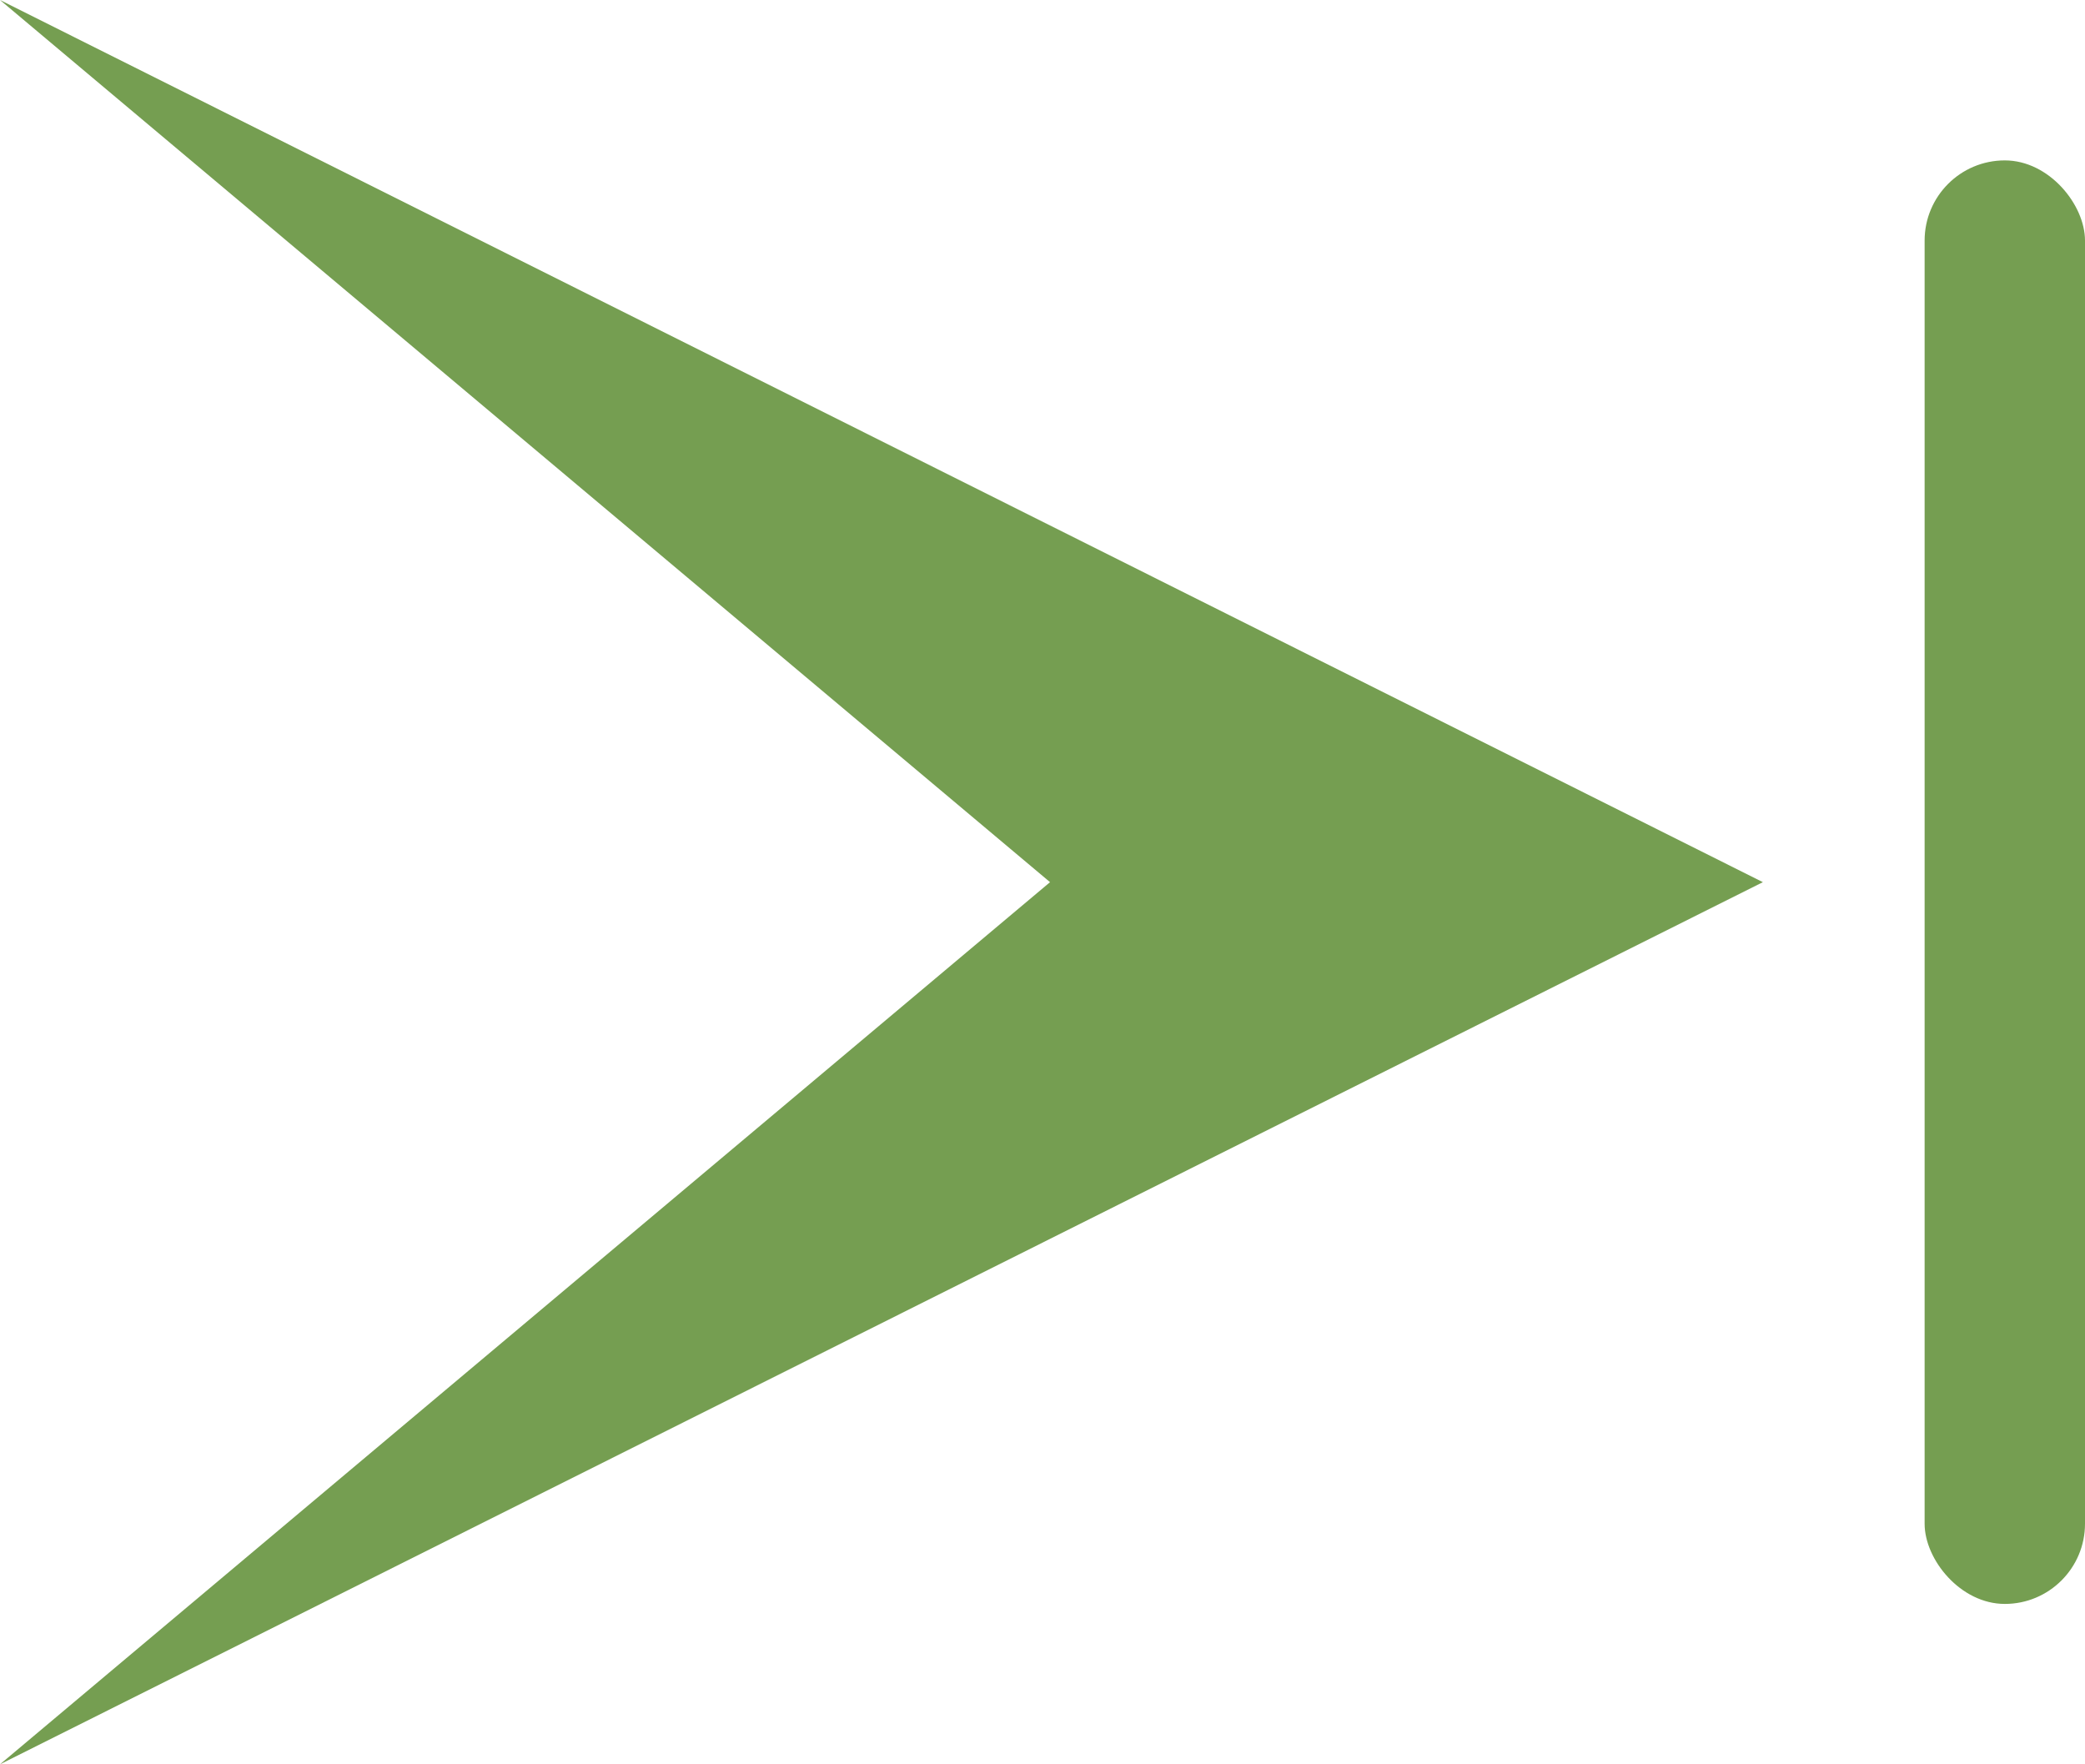
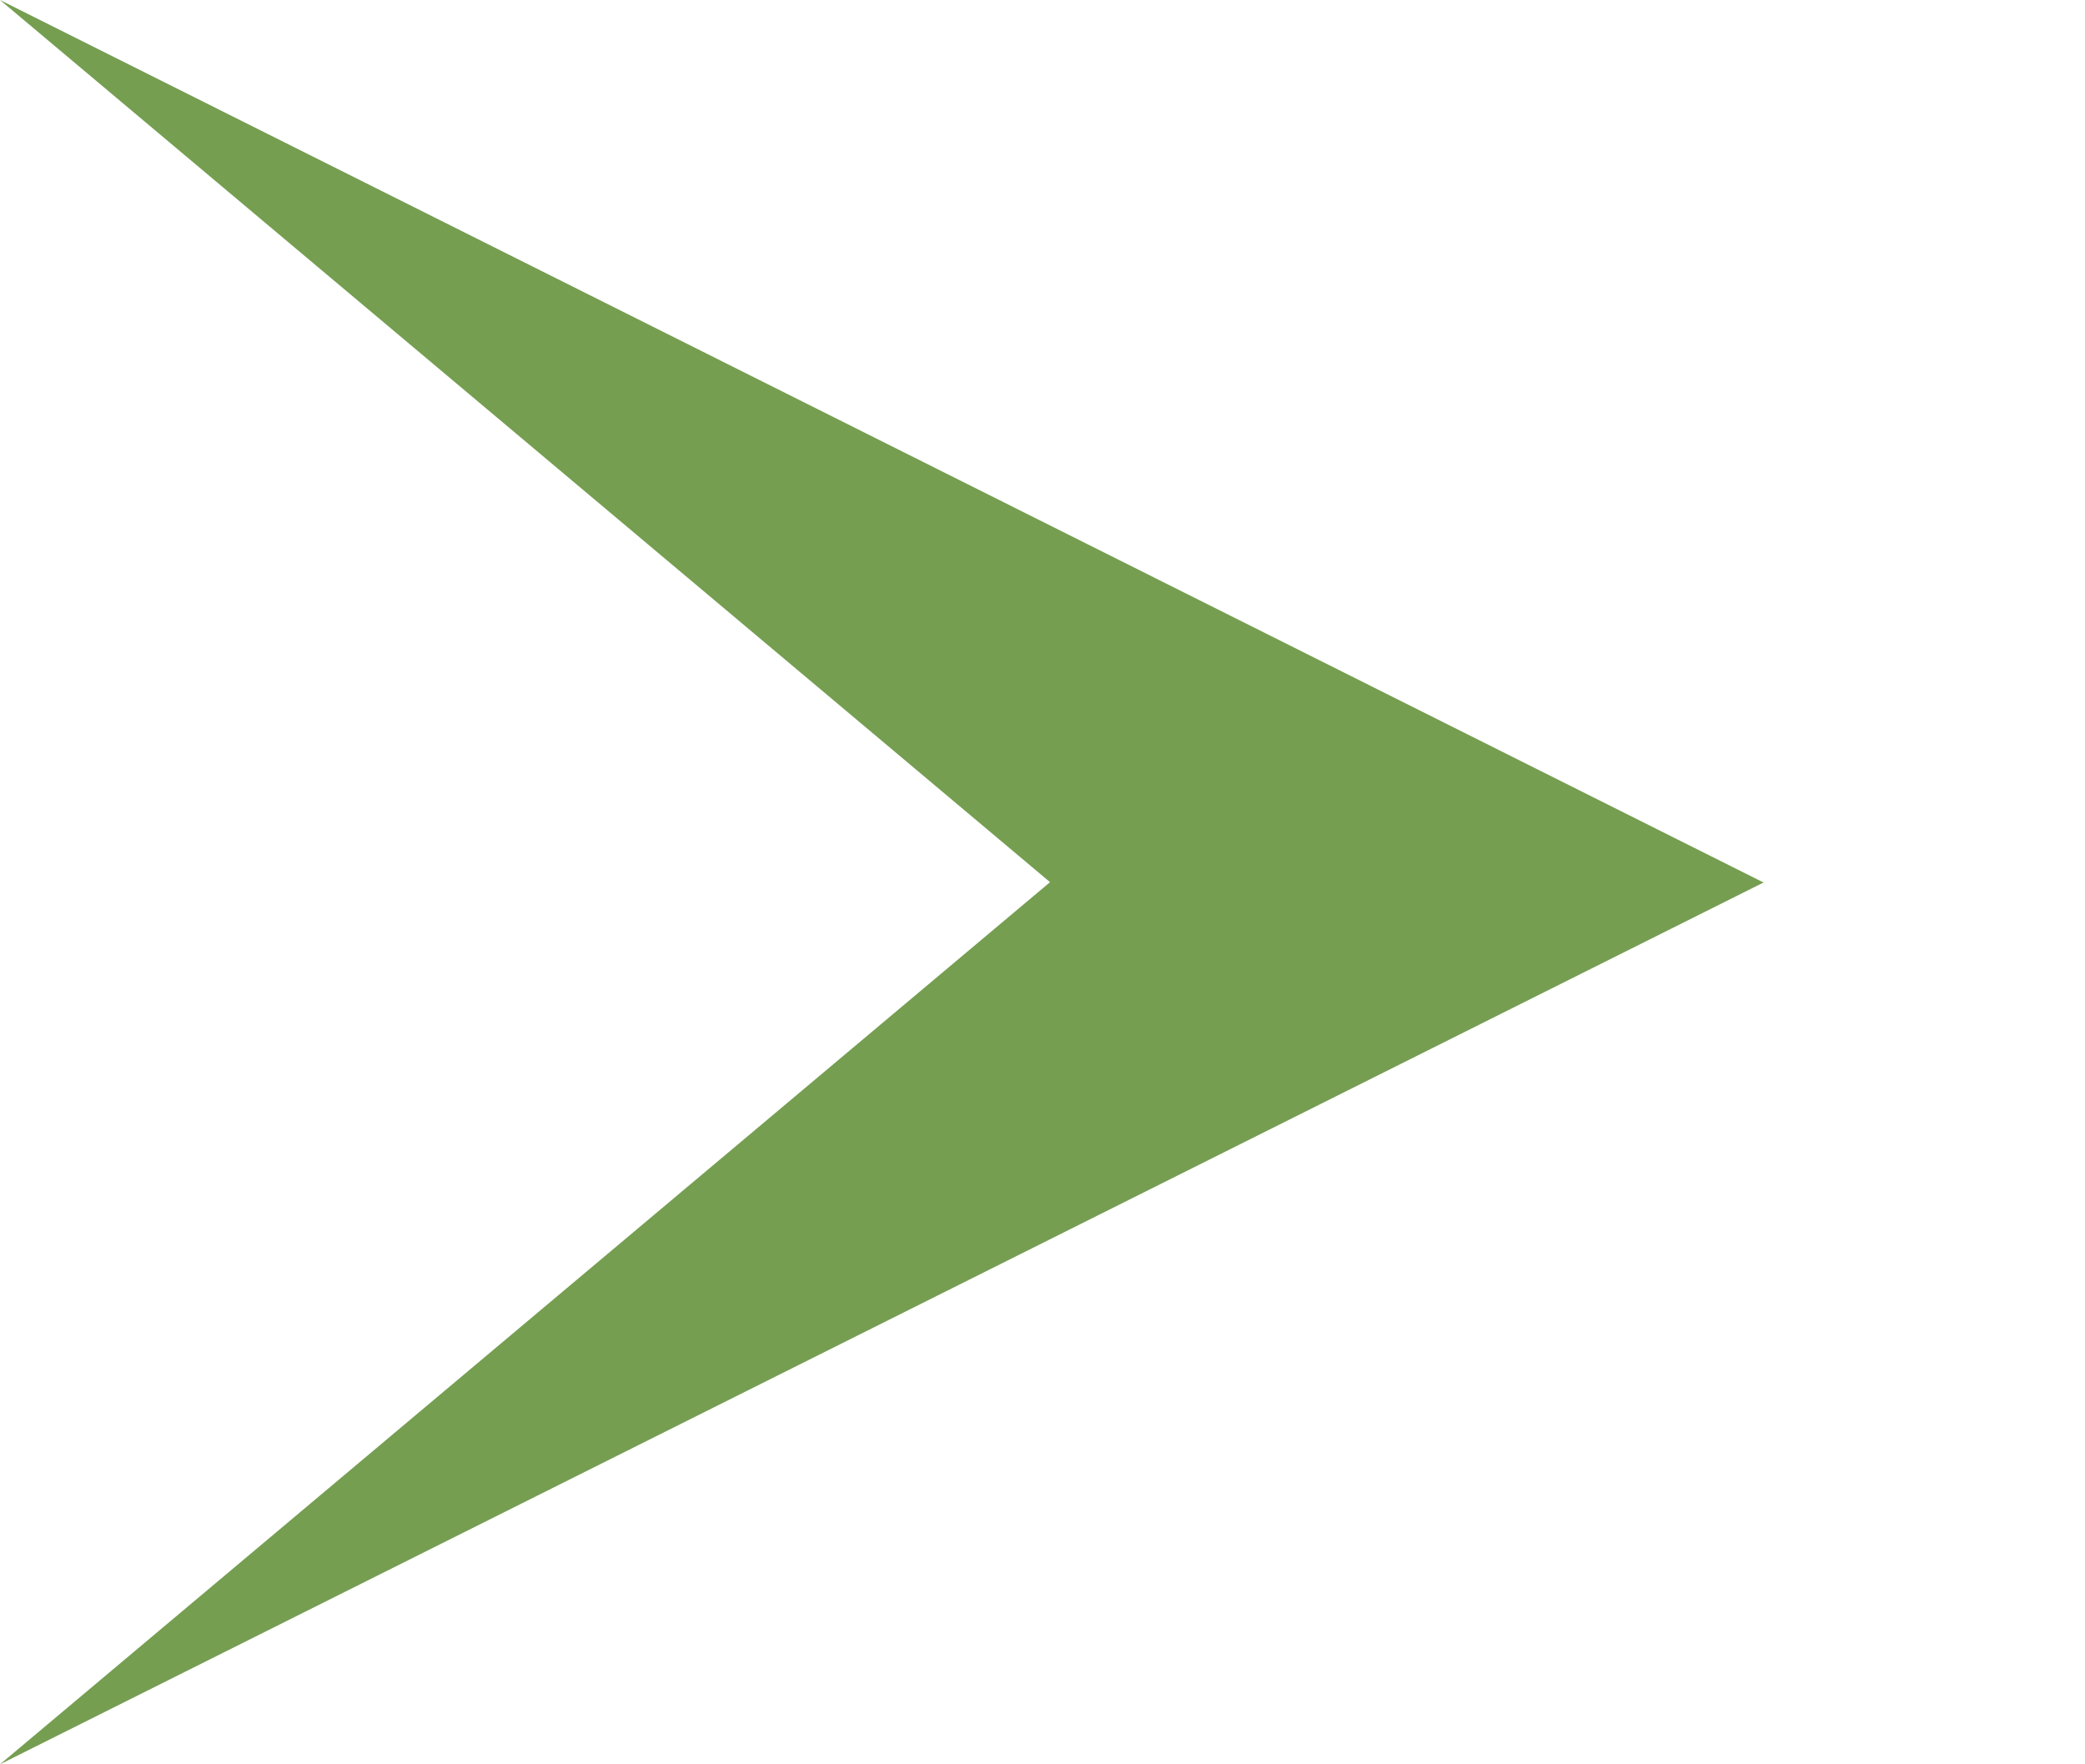
<svg xmlns="http://www.w3.org/2000/svg" width="26" height="22" viewBox="0 0 26 22">
  <defs>
    <style>.a{fill:#759e51;}</style>
  </defs>
  <g transform="translate(26 22) rotate(180)">
-     <path class="a" d="M.017,11H0l.008,0L0,11H.017L22,0,8.906,11,22,22Z" transform="translate(4)" />
-     <rect class="a" width="2" height="18" rx="1" transform="translate(0 2)" />
+     <path class="a" d="M.017,11H0l.008,0L0,11L22,0,8.906,11,22,22Z" transform="translate(4)" />
  </g>
</svg>